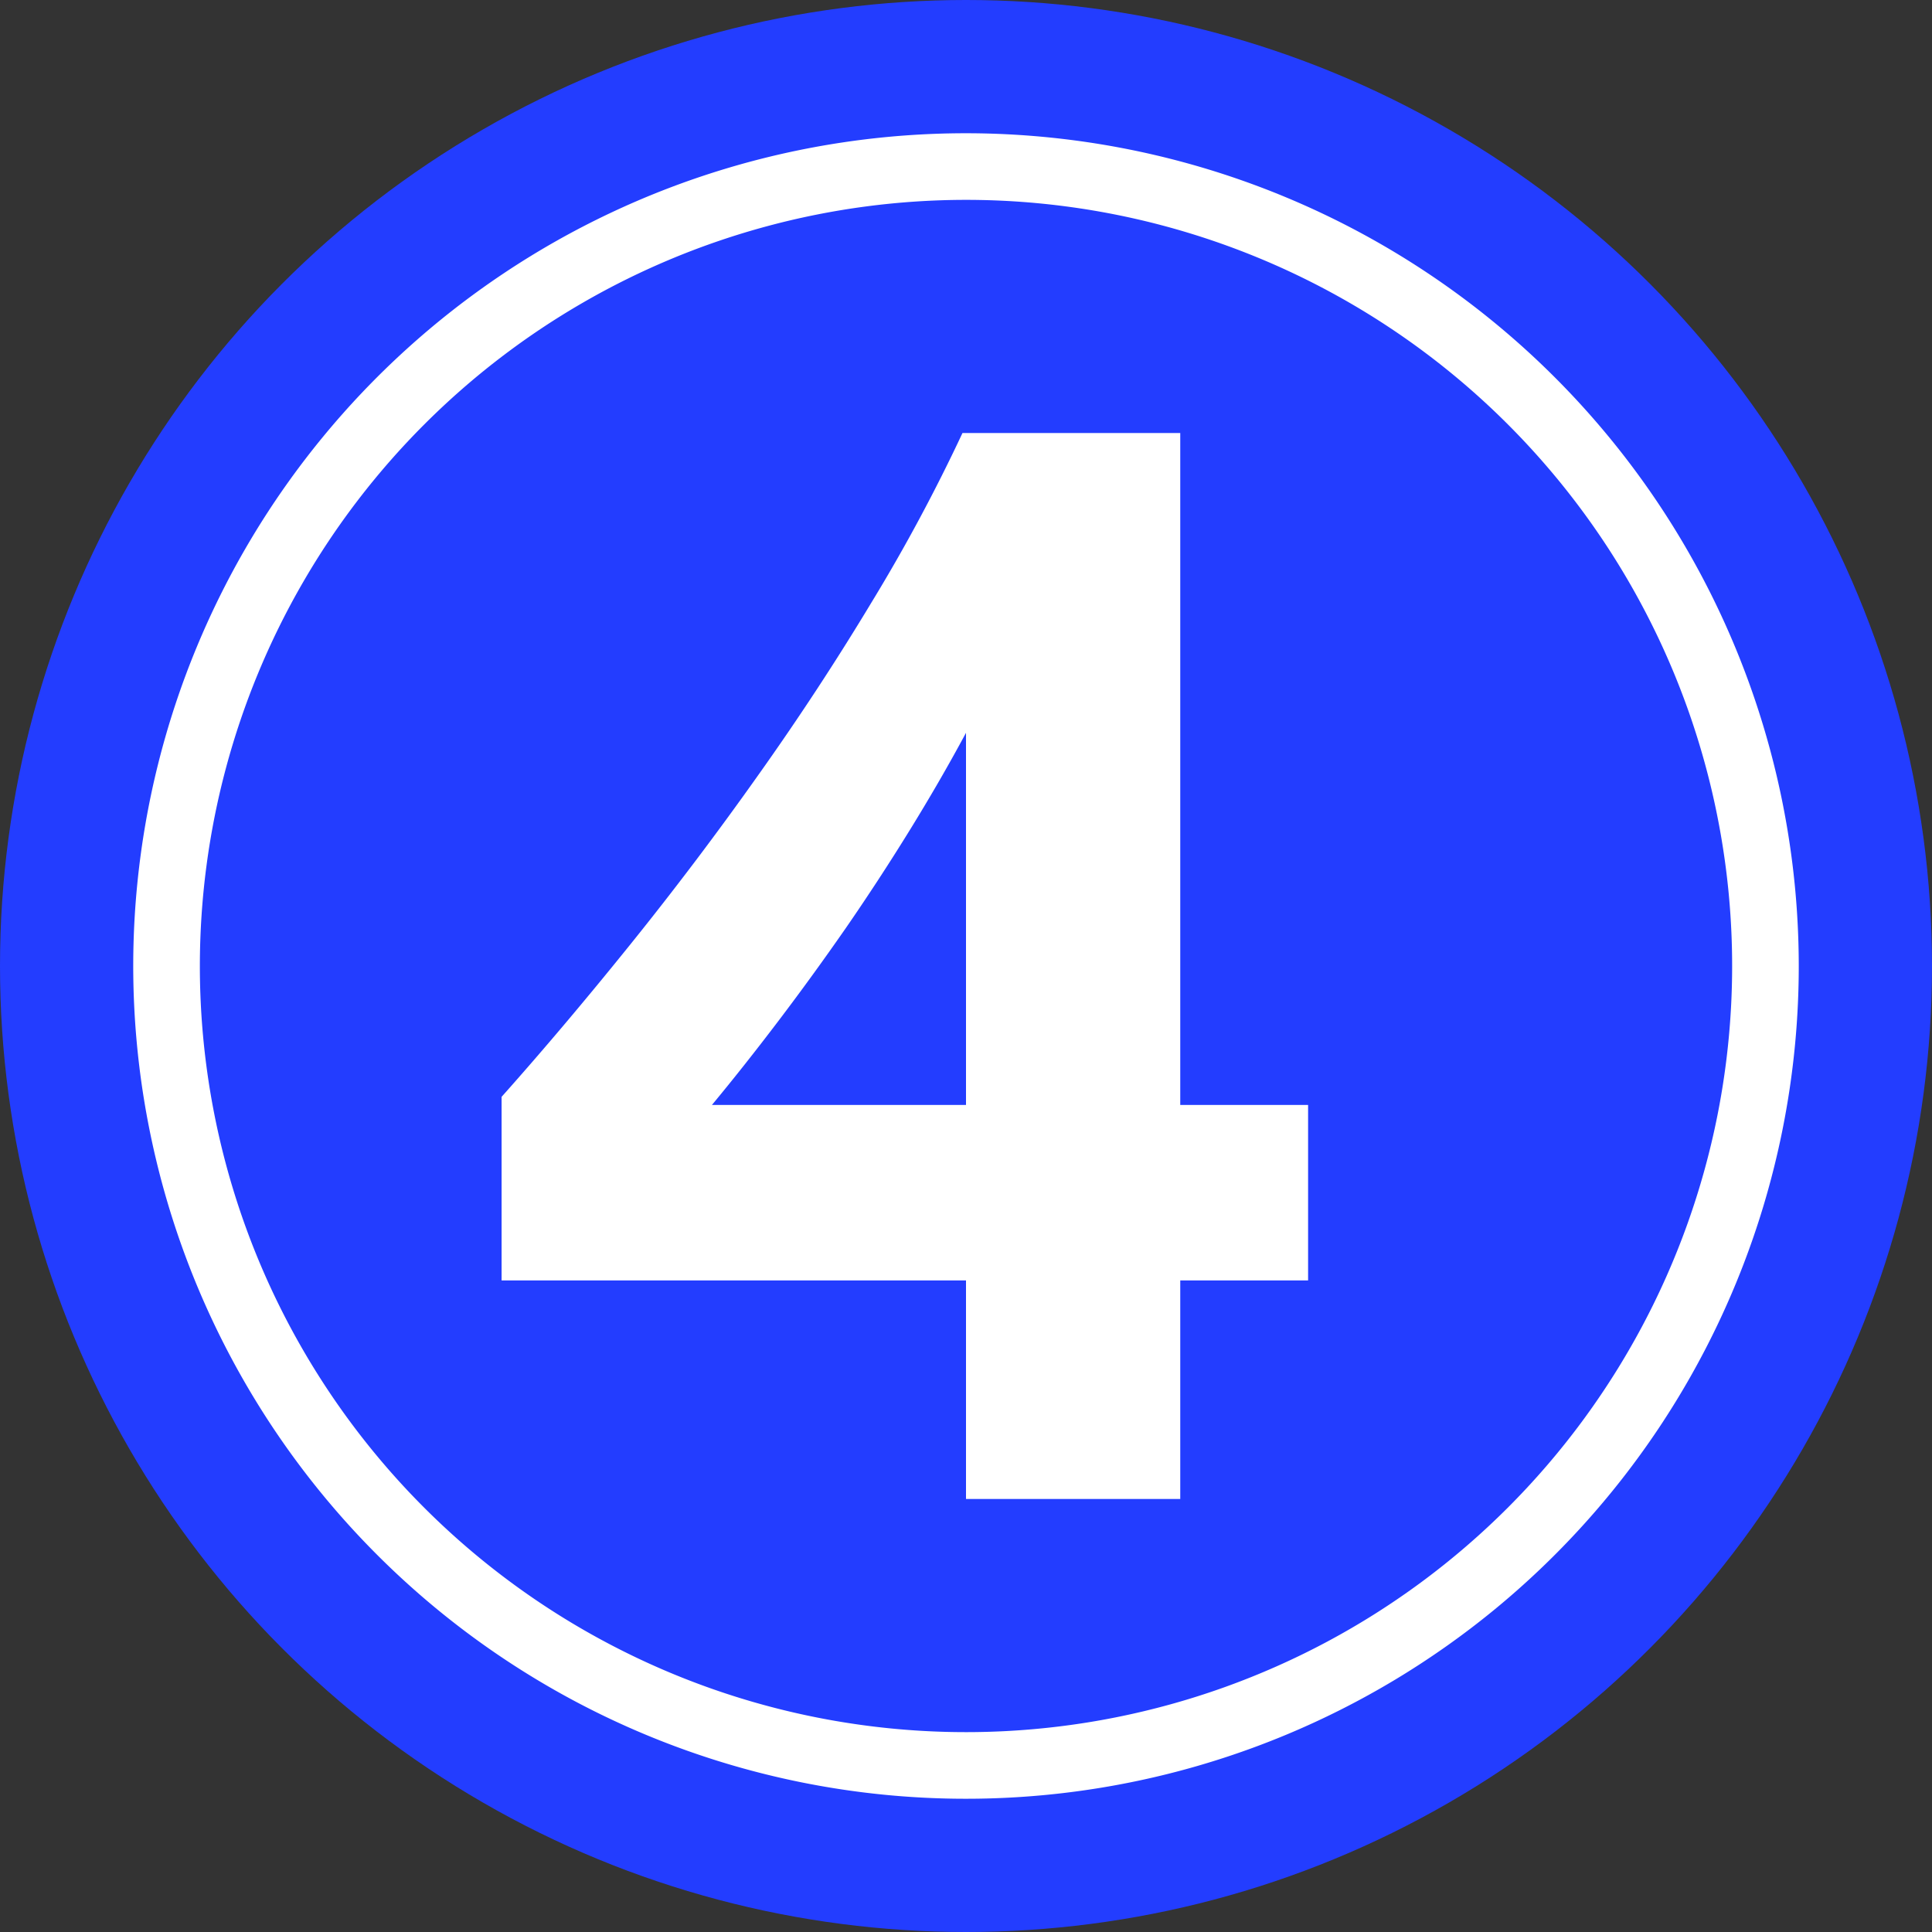
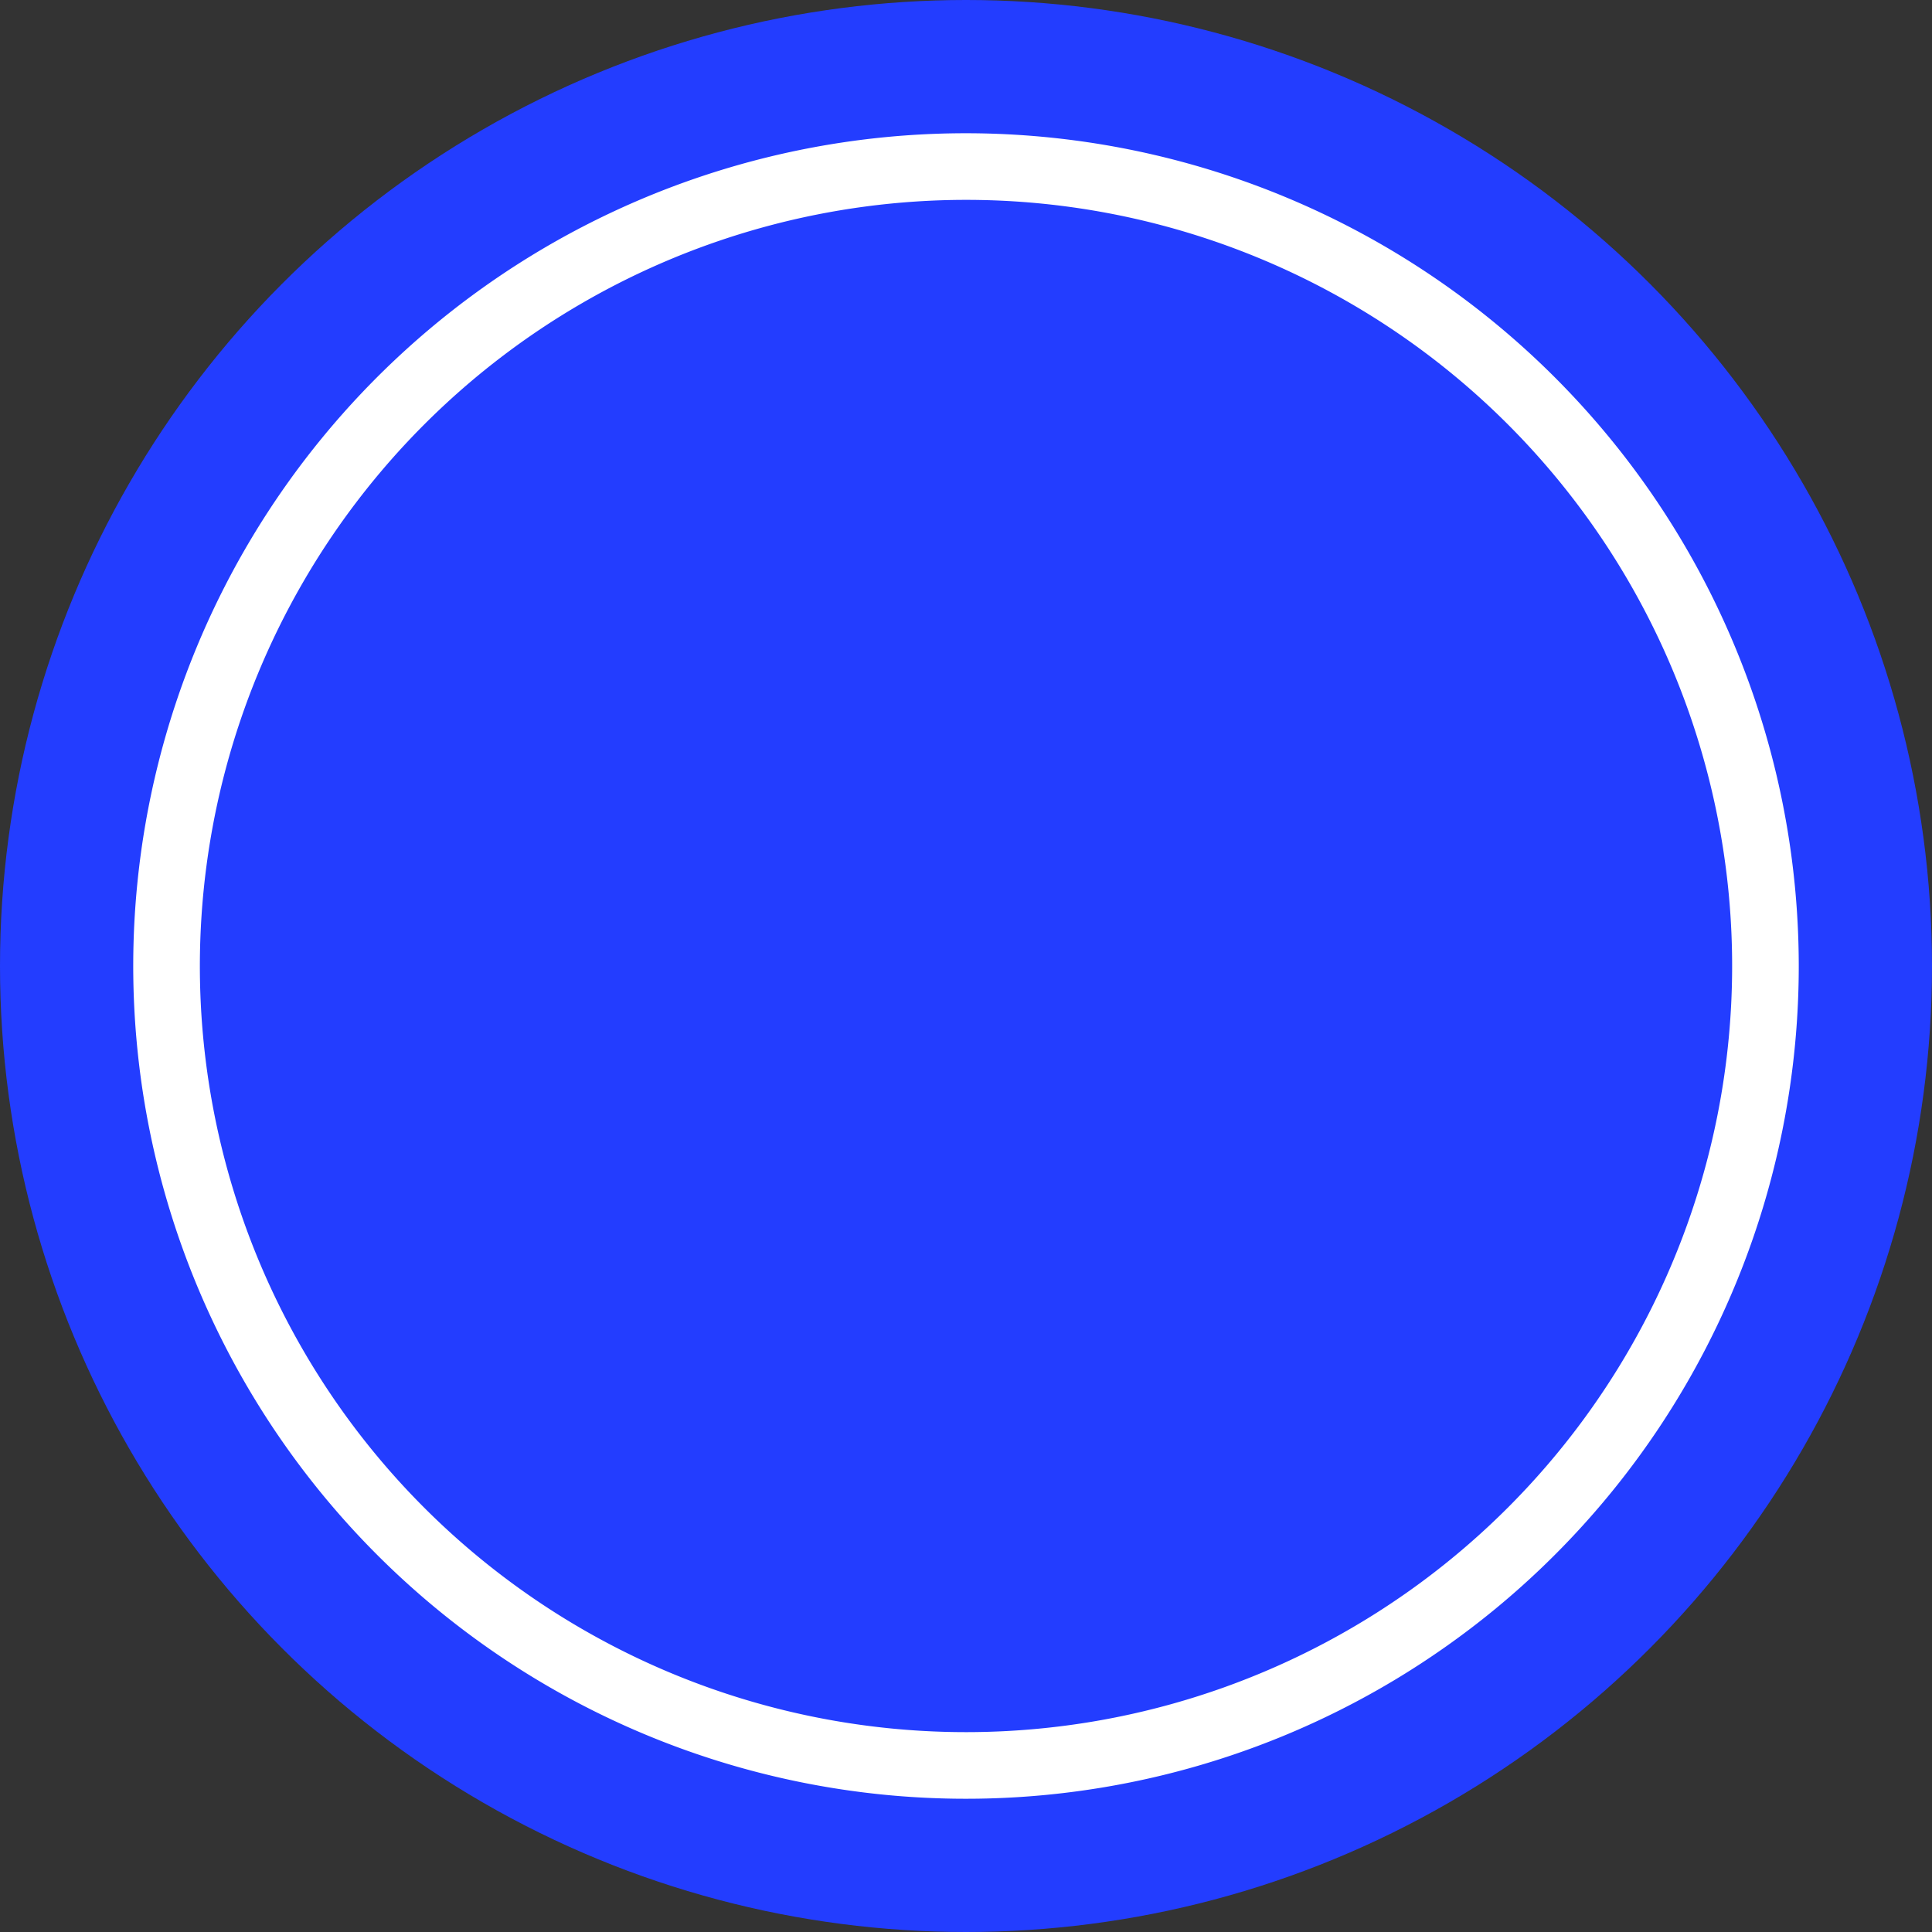
<svg xmlns="http://www.w3.org/2000/svg" fill="#000000" height="29" preserveAspectRatio="xMidYMid meet" version="1" viewBox="1.5 1.5 29.0 29.0" width="29" zoomAndPan="magnify">
  <rect x="1.5" y="1.5" width="29.0" height="29.0" fill="#333333" stroke="none" />
  <g data-name="Layer 98">
    <g id="change1_1">
      <circle cx="16" cy="16" fill="#233dff" r="14.5" />
    </g>
    <g id="change2_1">
      <path d="M16,4.5A11.5,11.5,0,1,1,4.5,16,11.505,11.505,0,0,1,16,4.5Zm0-1A12.5,12.5,0,1,0,28.5,16,12.506,12.506,0,0,0,16,3.5Z" fill="#ffffff" fill-rule="evenodd" />
    </g>
    <g id="change2_2">
-       <path d="M12.186,18.086H16V12.5q-.39.725-.848,1.467T14.2,15.425q-.5.72-1.016,1.4T12.186,18.086ZM19.216,8V18.086h1.919V20.72H19.216V24H16V20.72H9.029V17.964q.925-1.038,1.919-2.271t1.919-2.538q.925-1.3,1.724-2.628A26.319,26.319,0,0,0,15.947,8Z" fill="#ffffff" />
-     </g>
+       </g>
  </g>
</svg>